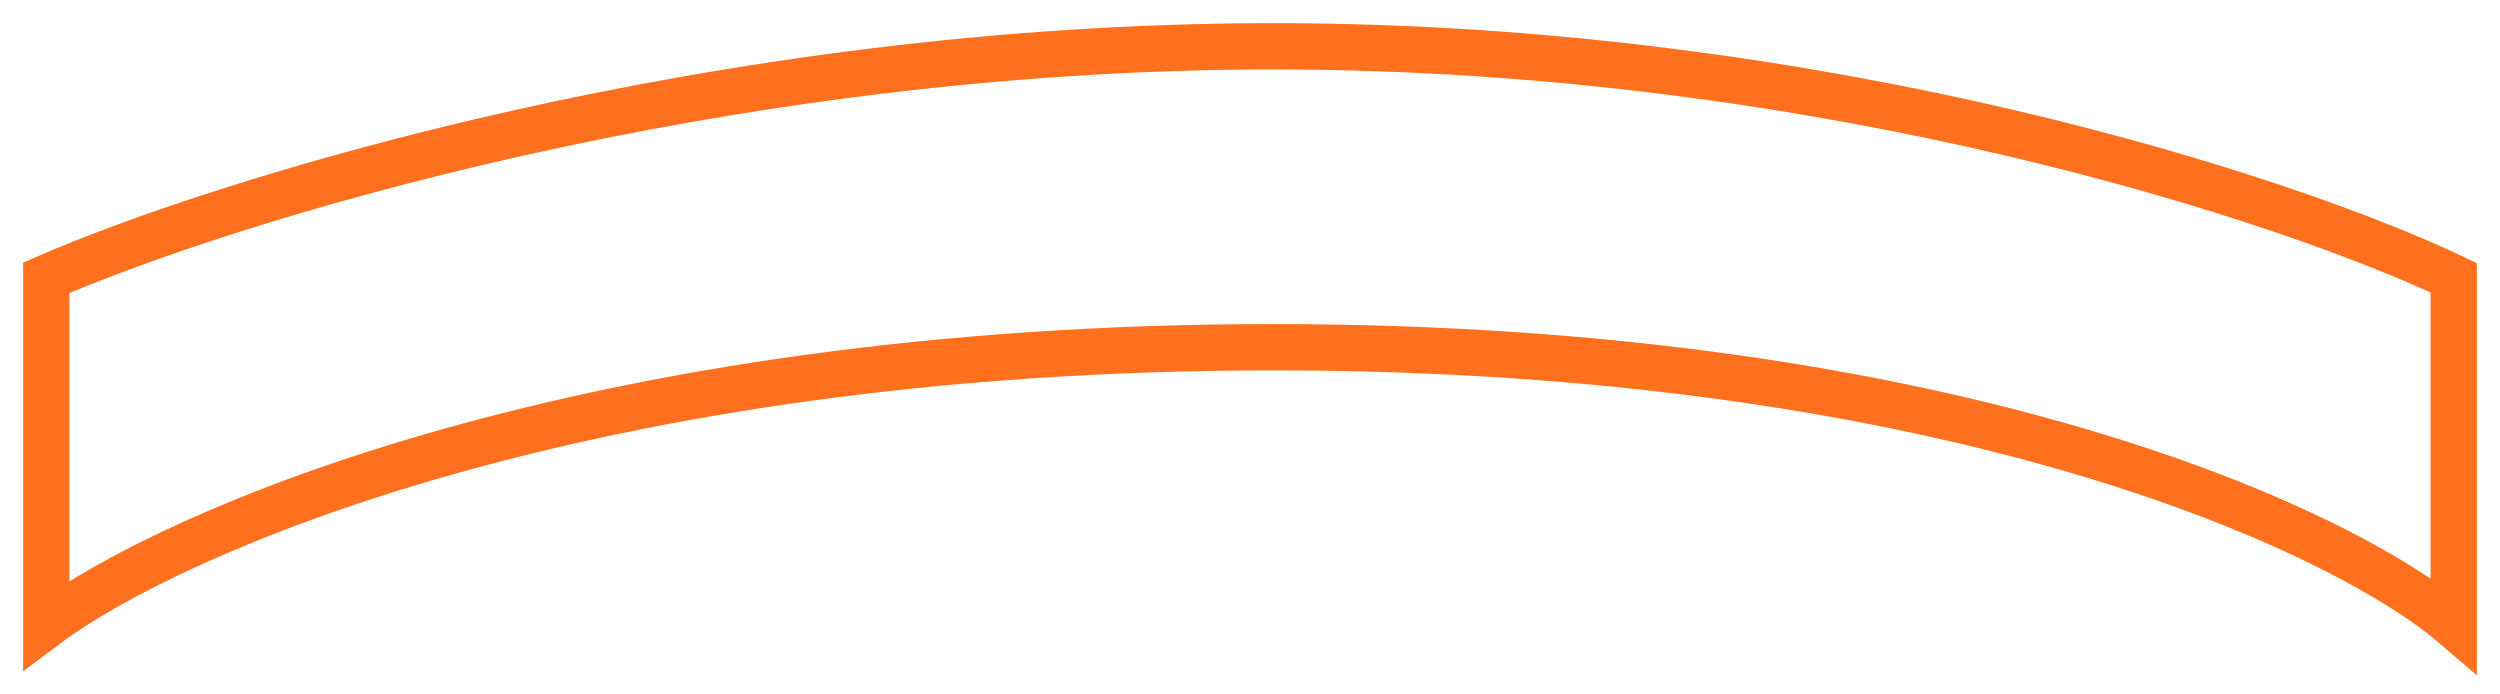
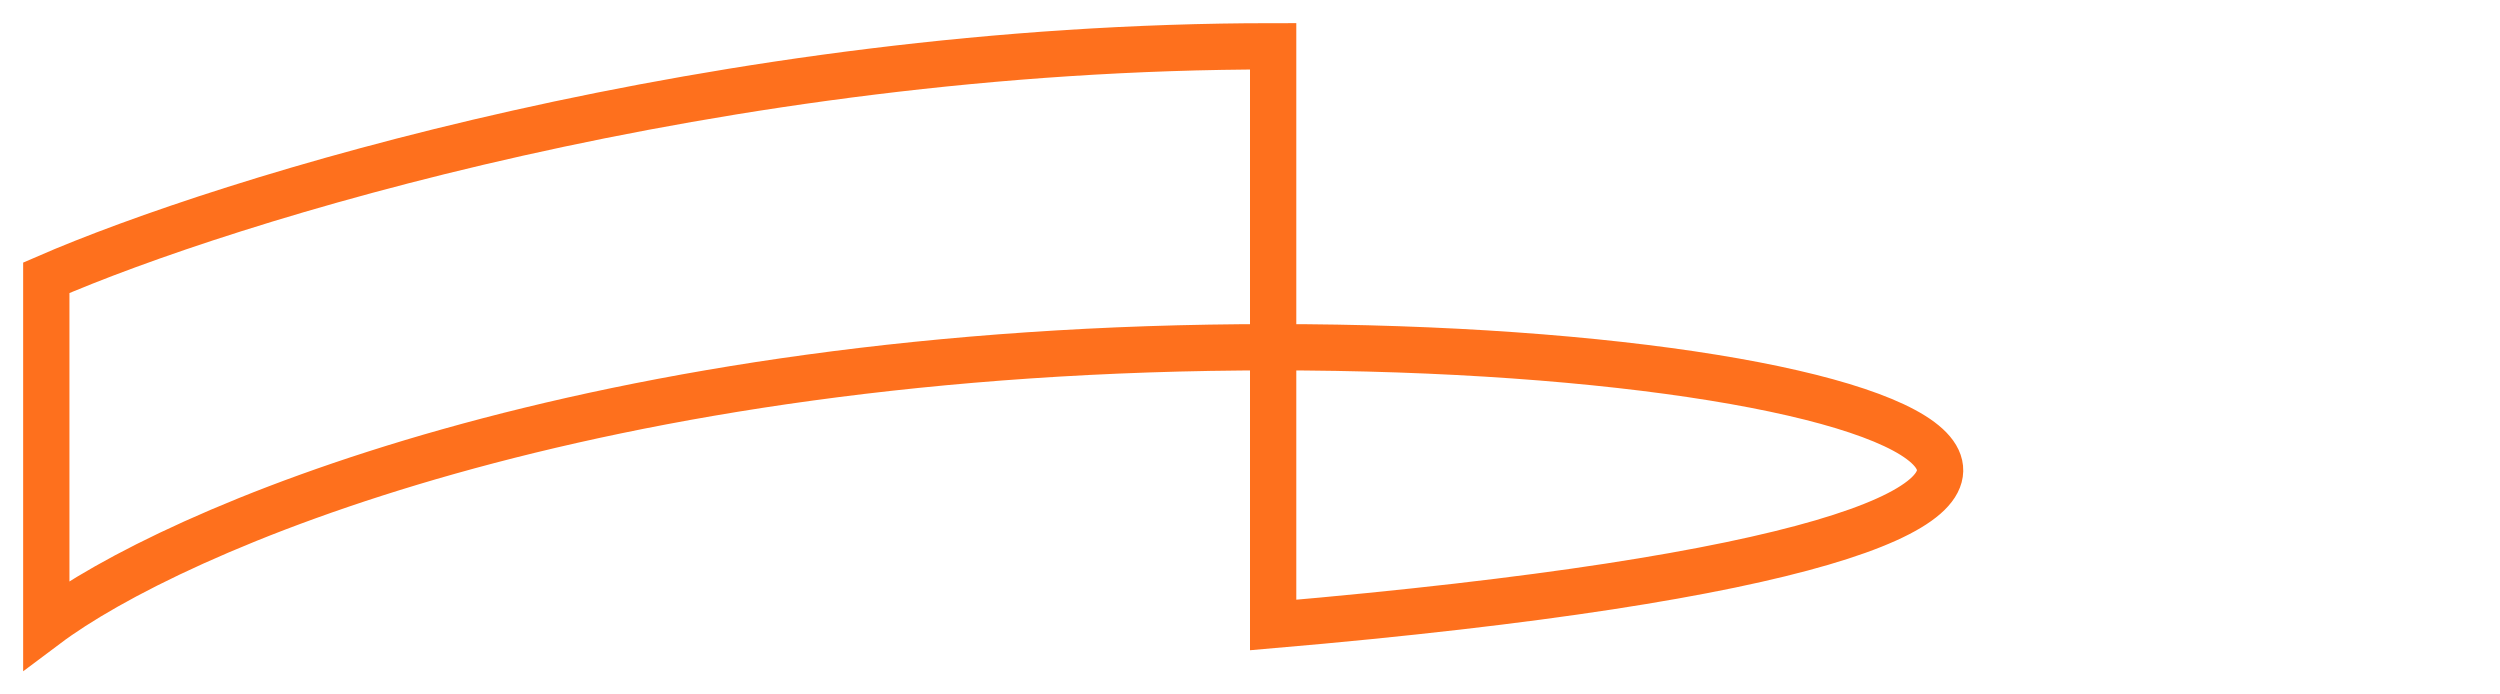
<svg xmlns="http://www.w3.org/2000/svg" width="54" height="15" viewBox="0 0 54 15" fill="none">
-   <path id="Vector 18" d="M27.5 7.5C12.7 7.5 3.667 11.5 1 13.5V6C4.833 4.333 15.5 1 27.5 1C39.5 1 49.5 4.333 53 6V13.5C50.667 11.5 42.3 7.5 27.5 7.5Z" stroke="#FE701D" />
+   <path id="Vector 18" d="M27.5 7.5C12.7 7.5 3.667 11.5 1 13.5V6C4.833 4.333 15.5 1 27.5 1V13.5C50.667 11.5 42.3 7.5 27.5 7.5Z" stroke="#FE701D" />
</svg>